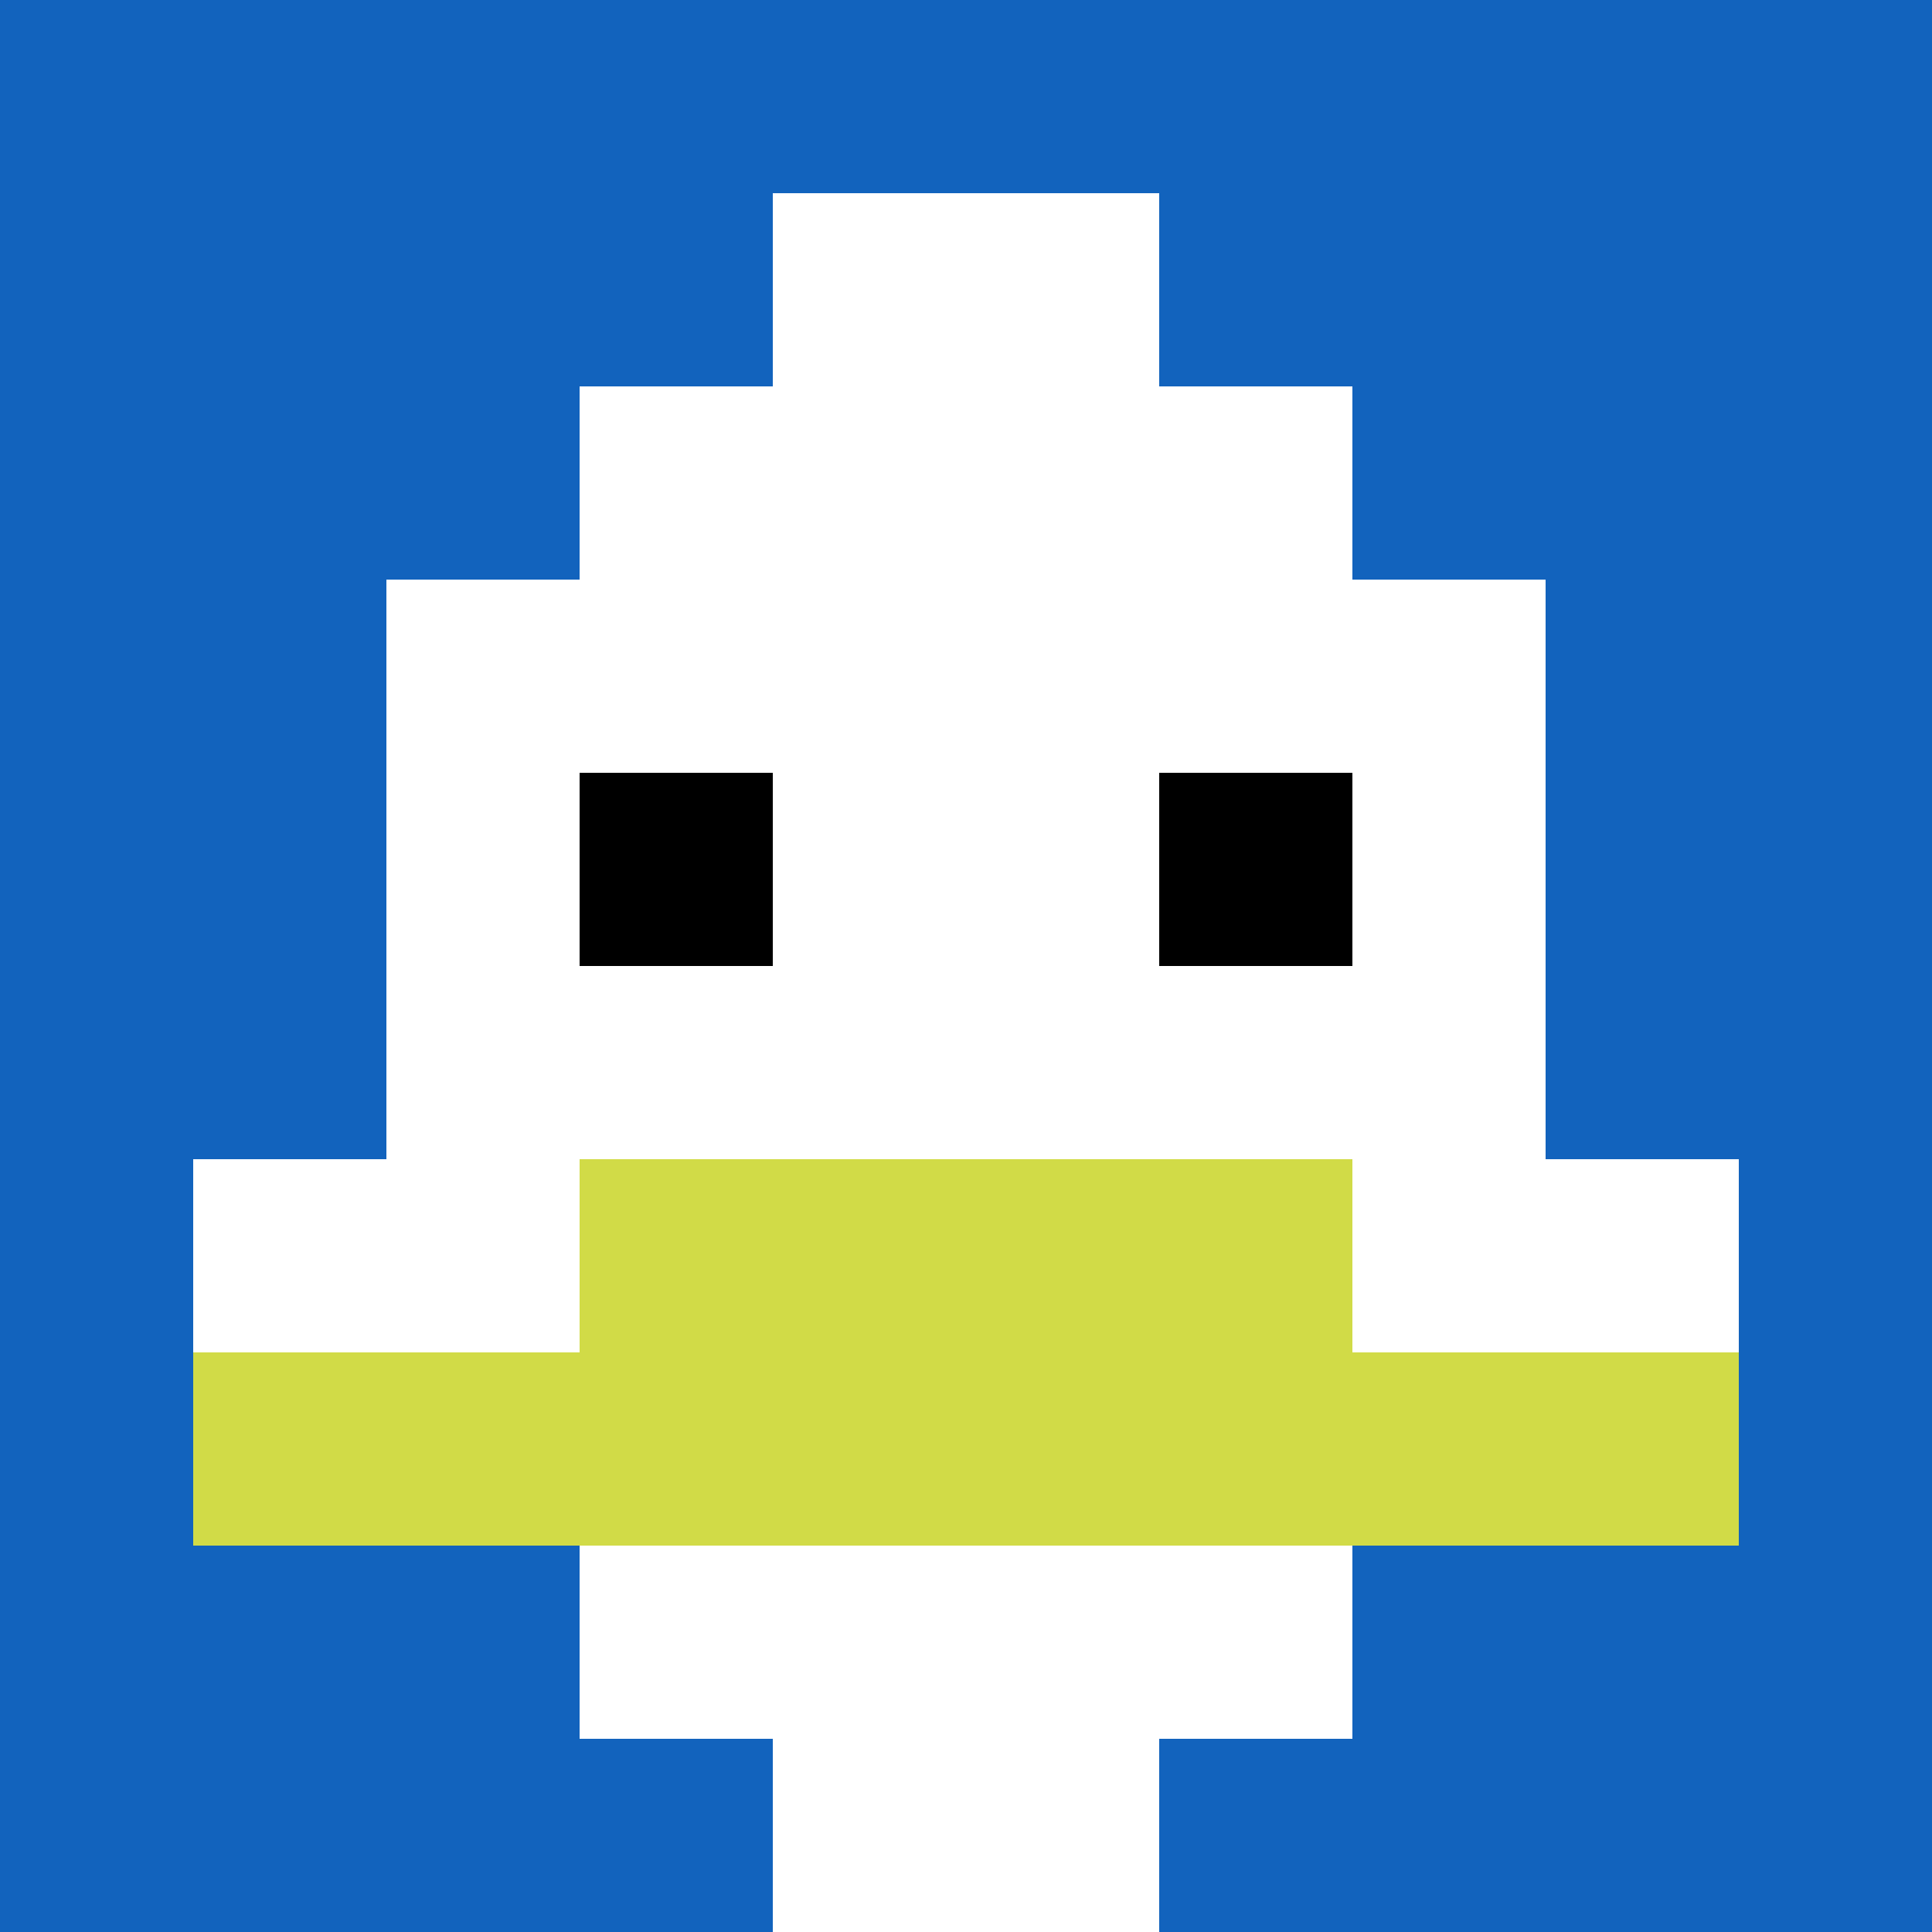
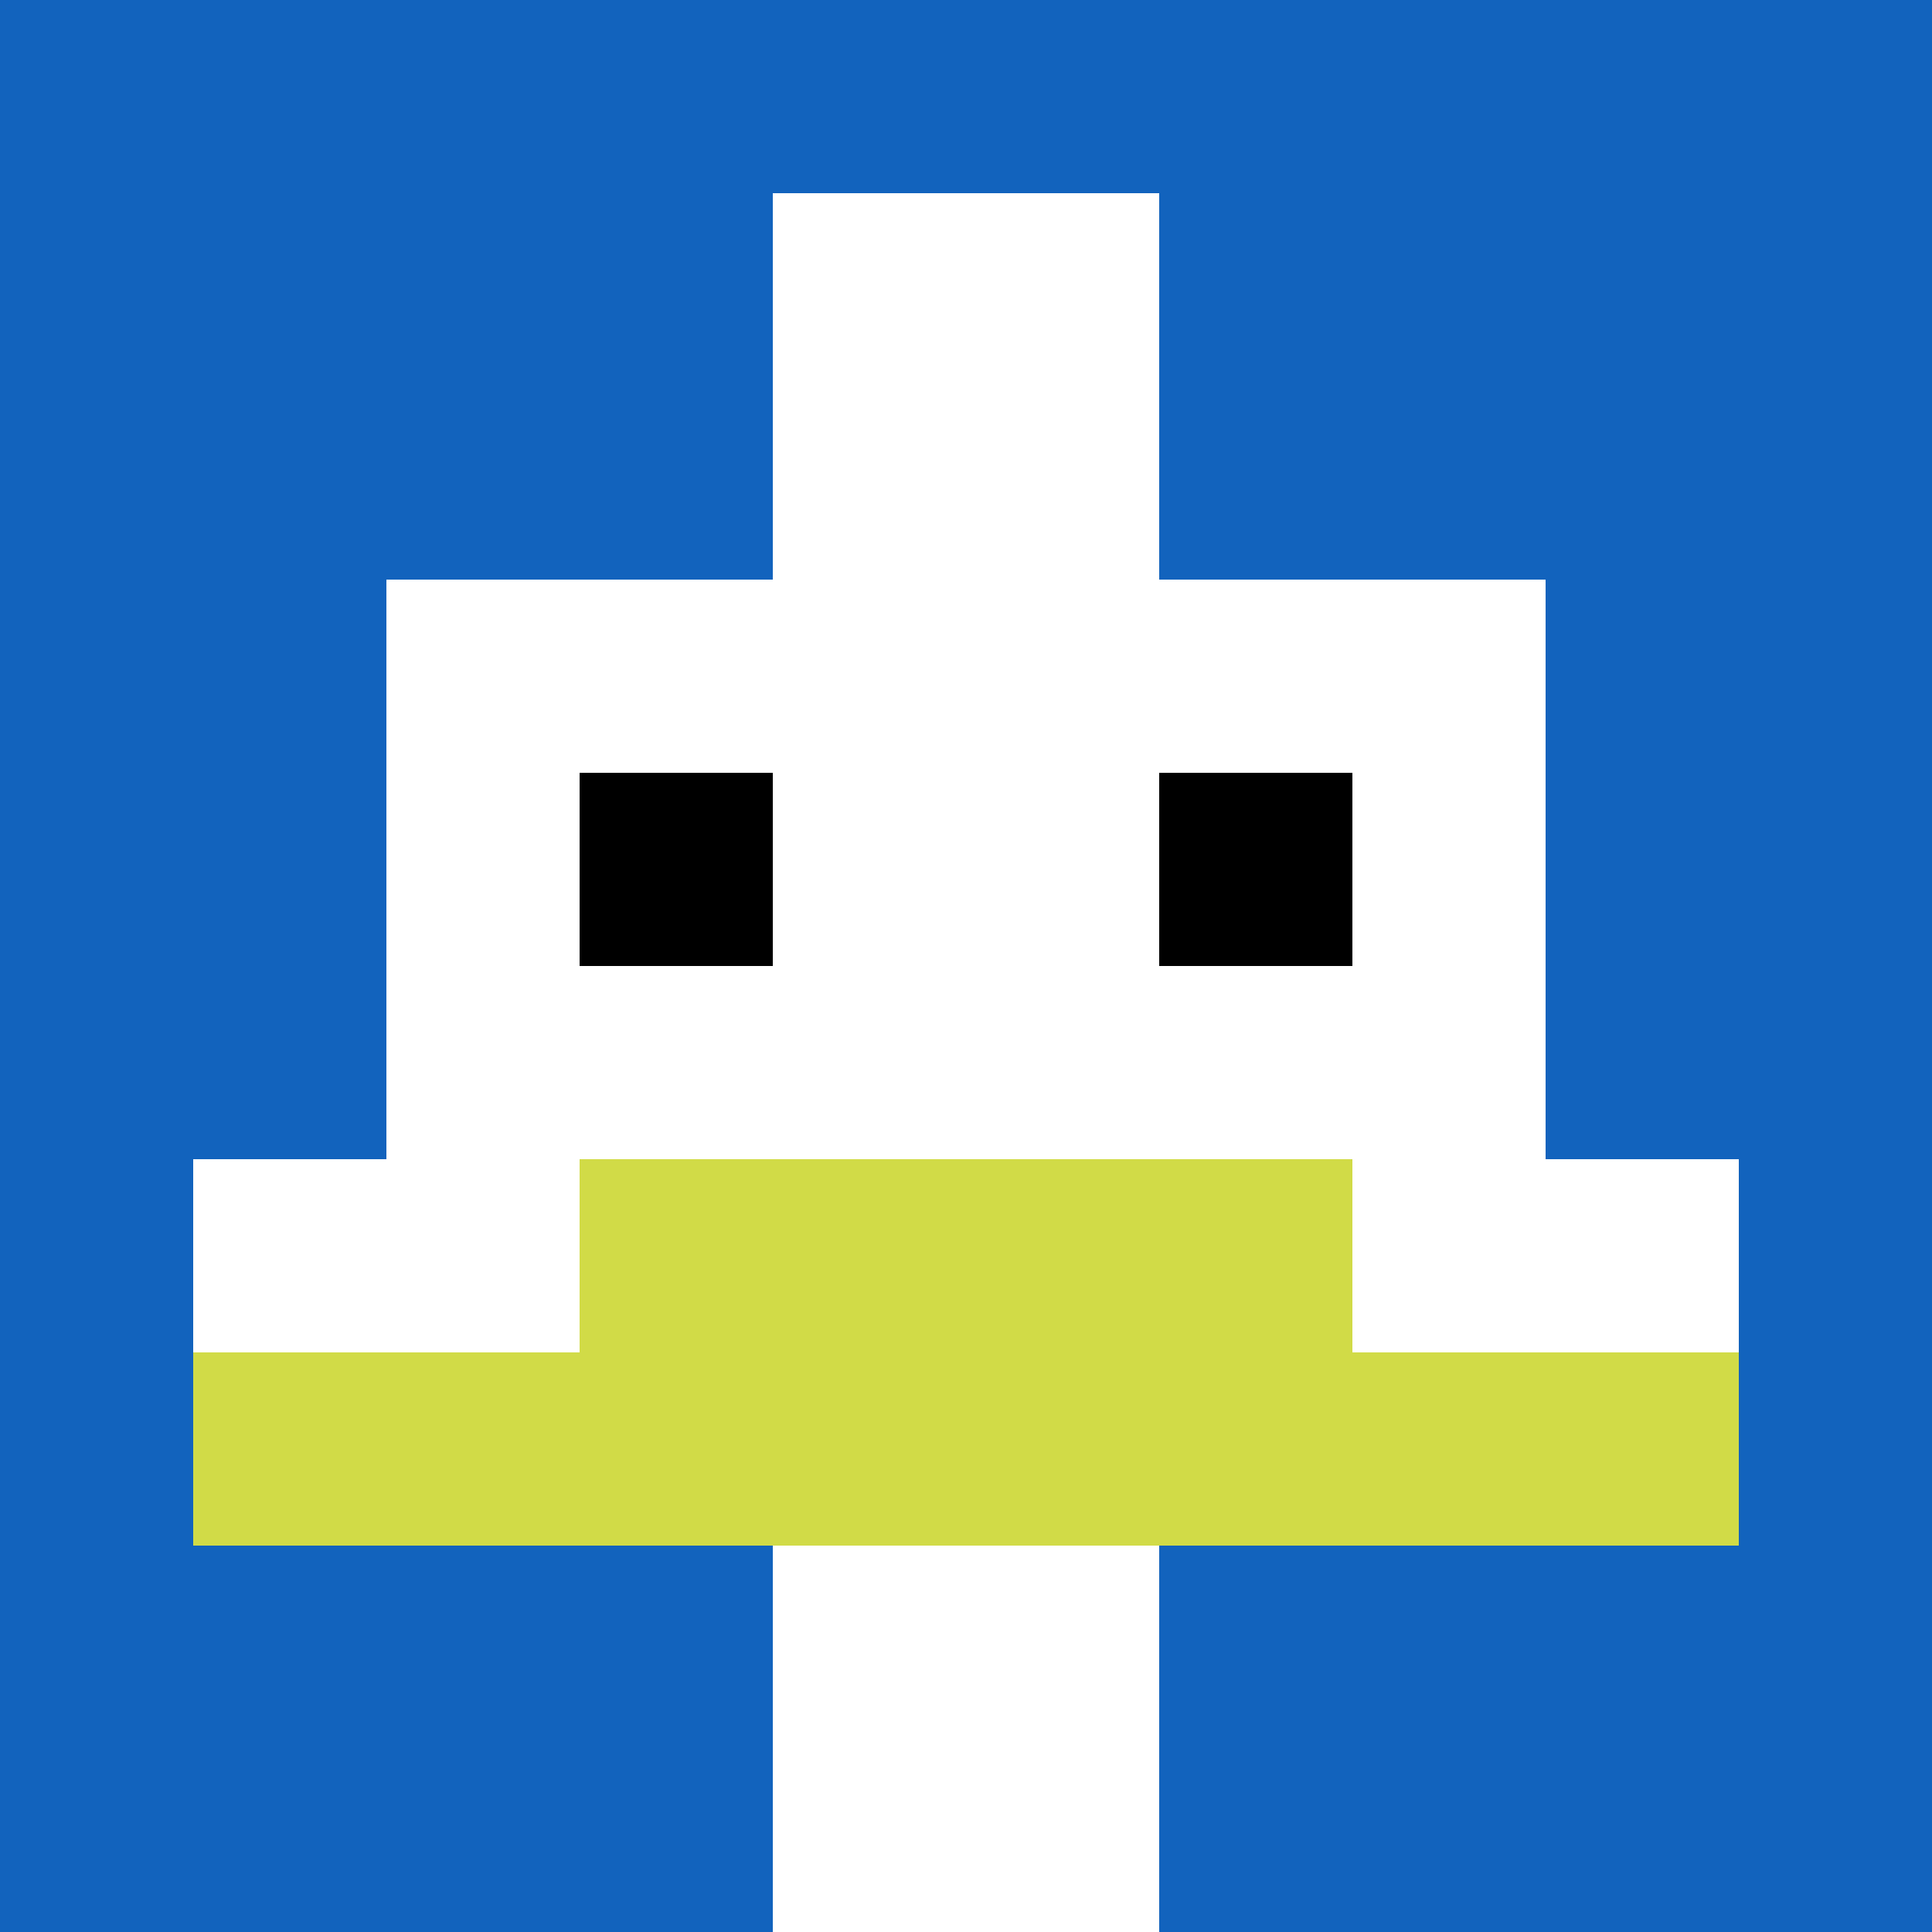
<svg xmlns="http://www.w3.org/2000/svg" version="1.1" width="726" height="726">
  <title>'goose-pfp-918699' by Dmitri Cherniak</title>
  <desc>seed=918699
backgroundColor=#ffffff
padding=20
innerPadding=0
timeout=500
dimension=1
border=false
Save=function(){return n.handleSave()}
frame=66

Rendered at Sun Sep 15 2024 21:26:37 GMT+0800 (中国标准时间)
Generated in &lt;1ms
</desc>
  <defs />
  <rect width="100%" height="100%" fill="#ffffff" />
  <g>
    <g id="0-0">
      <rect x="0" y="0" height="726" width="726" fill="#1263BD" />
      <g>
-         <rect id="0-0-3-2-4-7" x="217.8" y="145.2" width="290.4" height="508.2" fill="#ffffff" />
        <rect id="0-0-2-3-6-5" x="145.2" y="217.8" width="435.6" height="363" fill="#ffffff" />
        <rect id="0-0-4-8-2-2" x="290.4" y="580.8" width="145.2" height="145.2" fill="#ffffff" />
        <rect id="0-0-1-6-8-1" x="72.6" y="435.6" width="580.8" height="72.6" fill="#ffffff" />
        <rect id="0-0-1-7-8-1" x="72.6" y="508.2" width="580.8" height="72.6" fill="#D1DB47" />
        <rect id="0-0-3-6-4-2" x="217.8" y="435.6" width="290.4" height="145.2" fill="#D1DB47" />
        <rect id="0-0-3-4-1-1" x="217.8" y="290.4" width="72.6" height="72.6" fill="#000000" />
        <rect id="0-0-6-4-1-1" x="435.6" y="290.4" width="72.6" height="72.6" fill="#000000" />
        <rect id="0-0-4-1-2-2" x="290.4" y="72.6" width="145.2" height="145.2" fill="#ffffff" />
      </g>
      <rect x="0" y="0" stroke="white" stroke-width="0" height="726" width="726" fill="none" />
    </g>
  </g>
</svg>